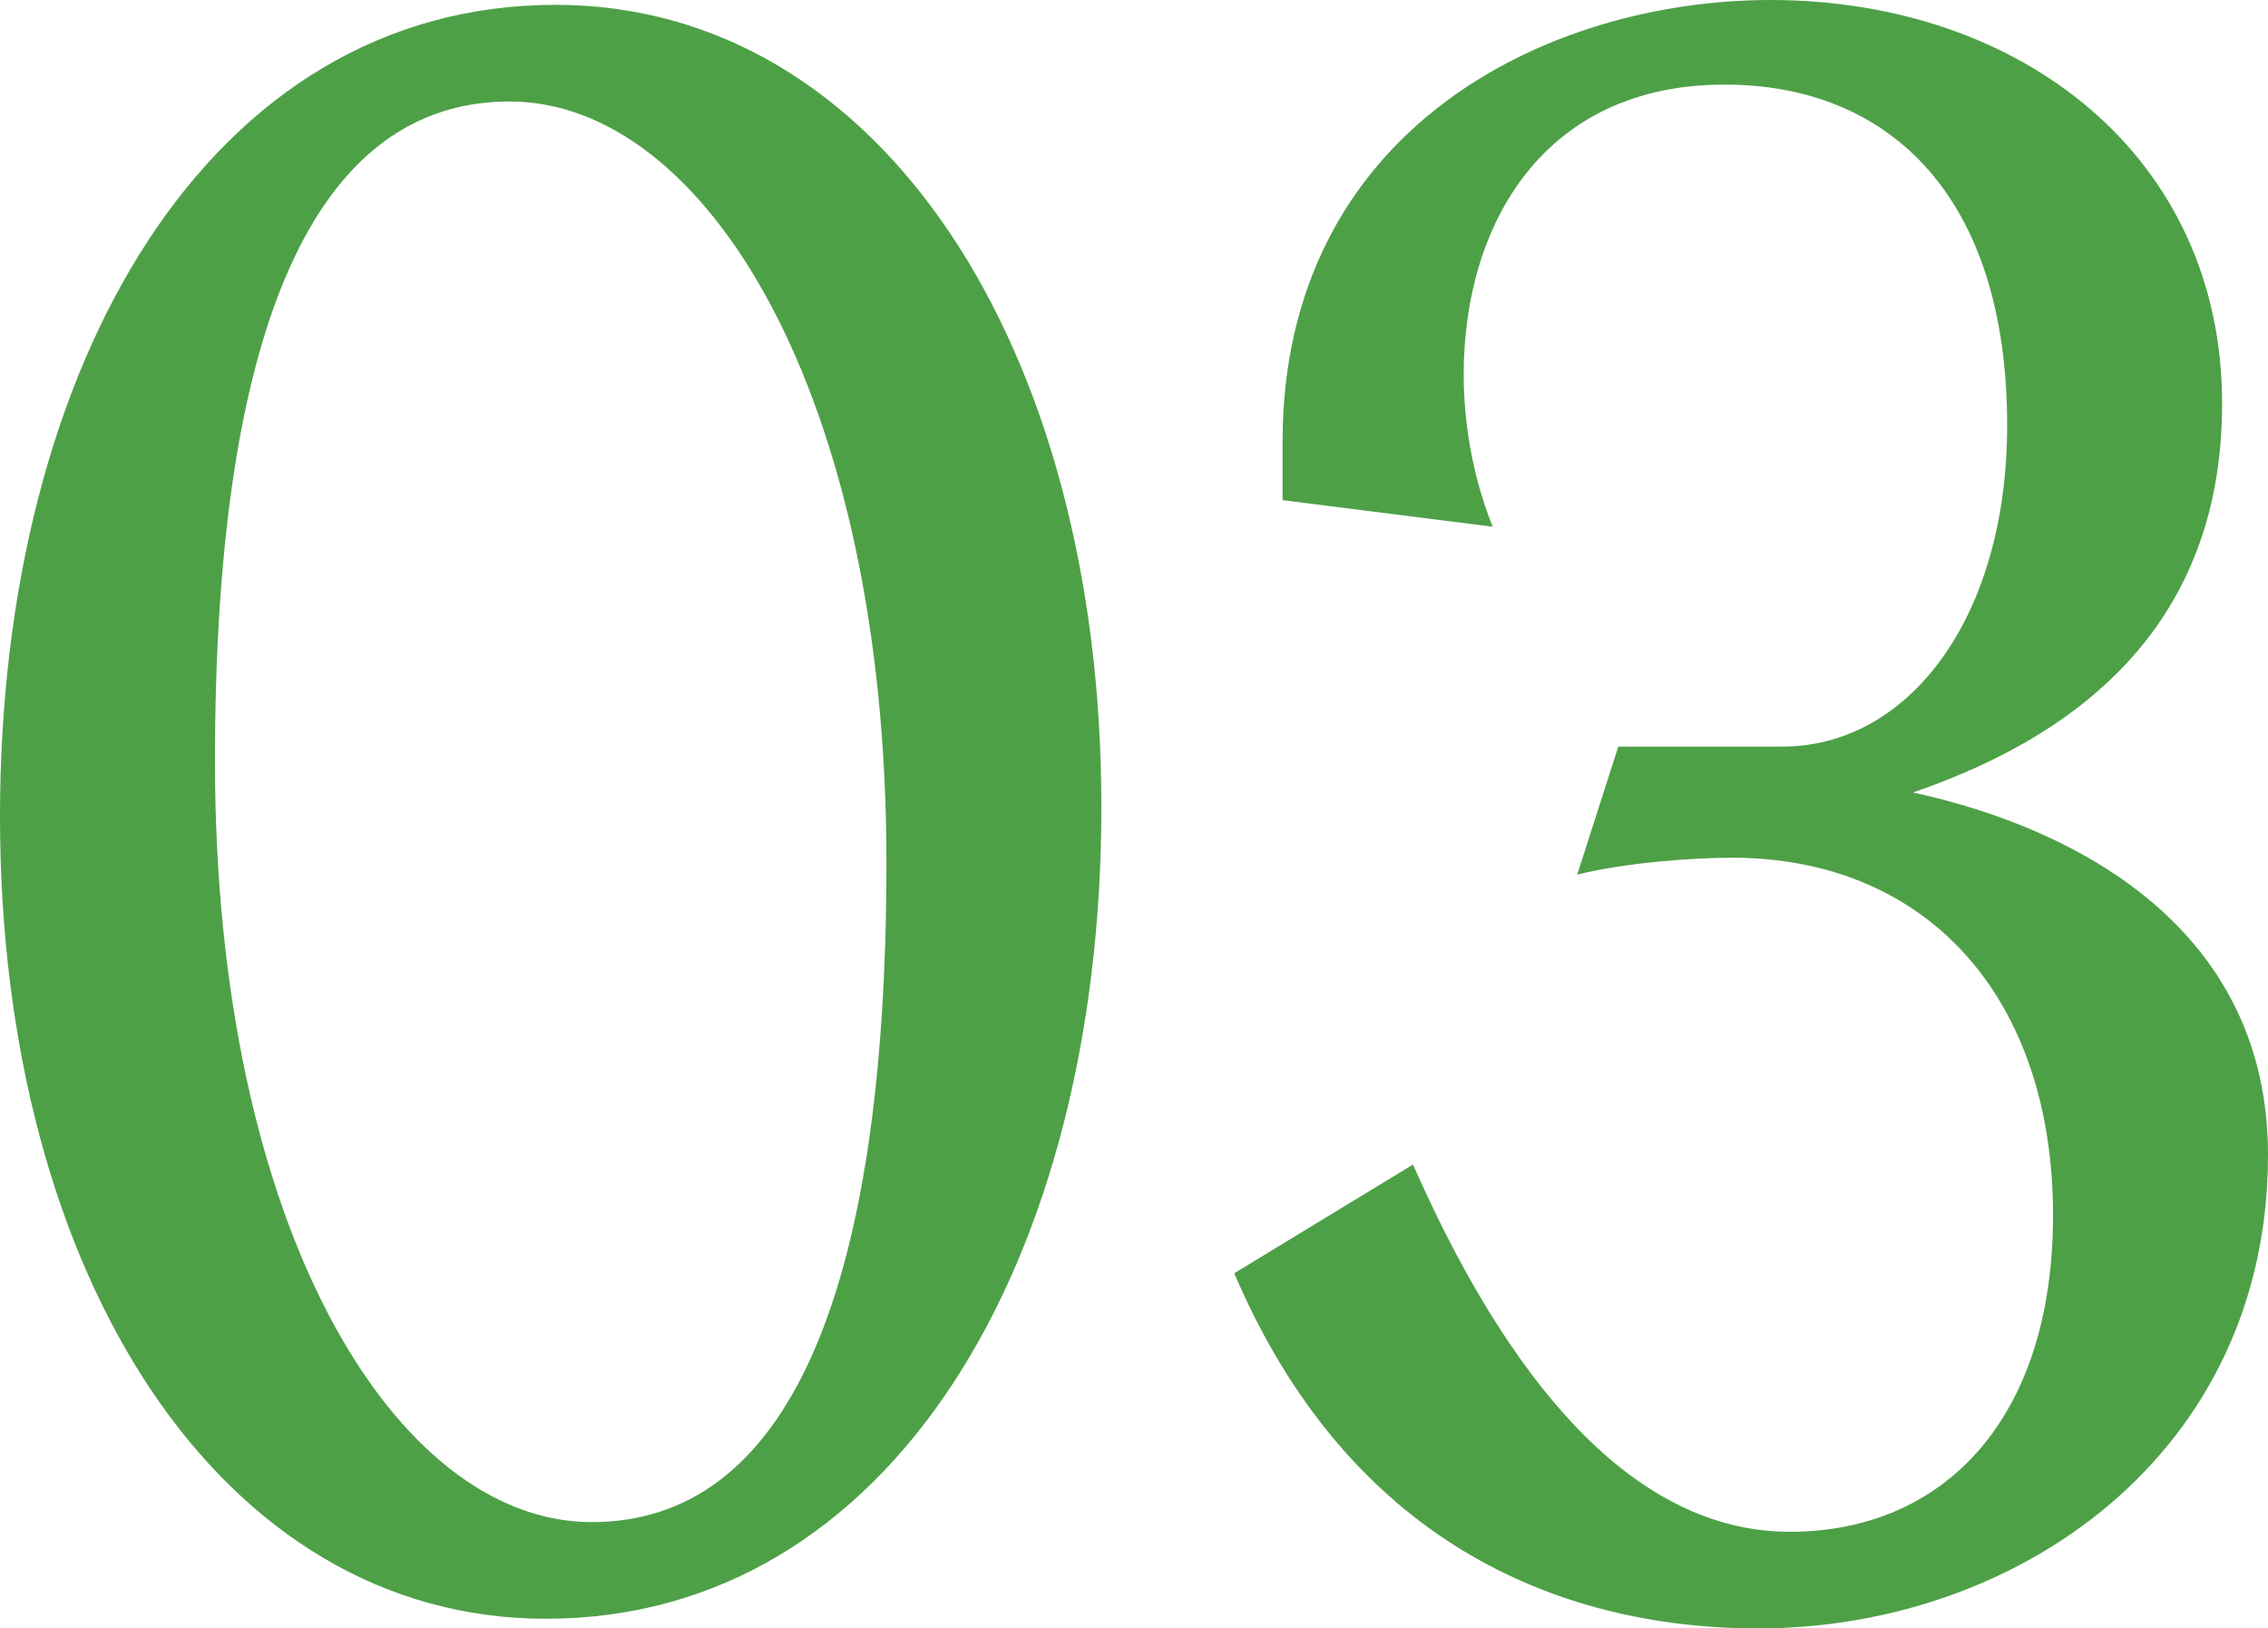
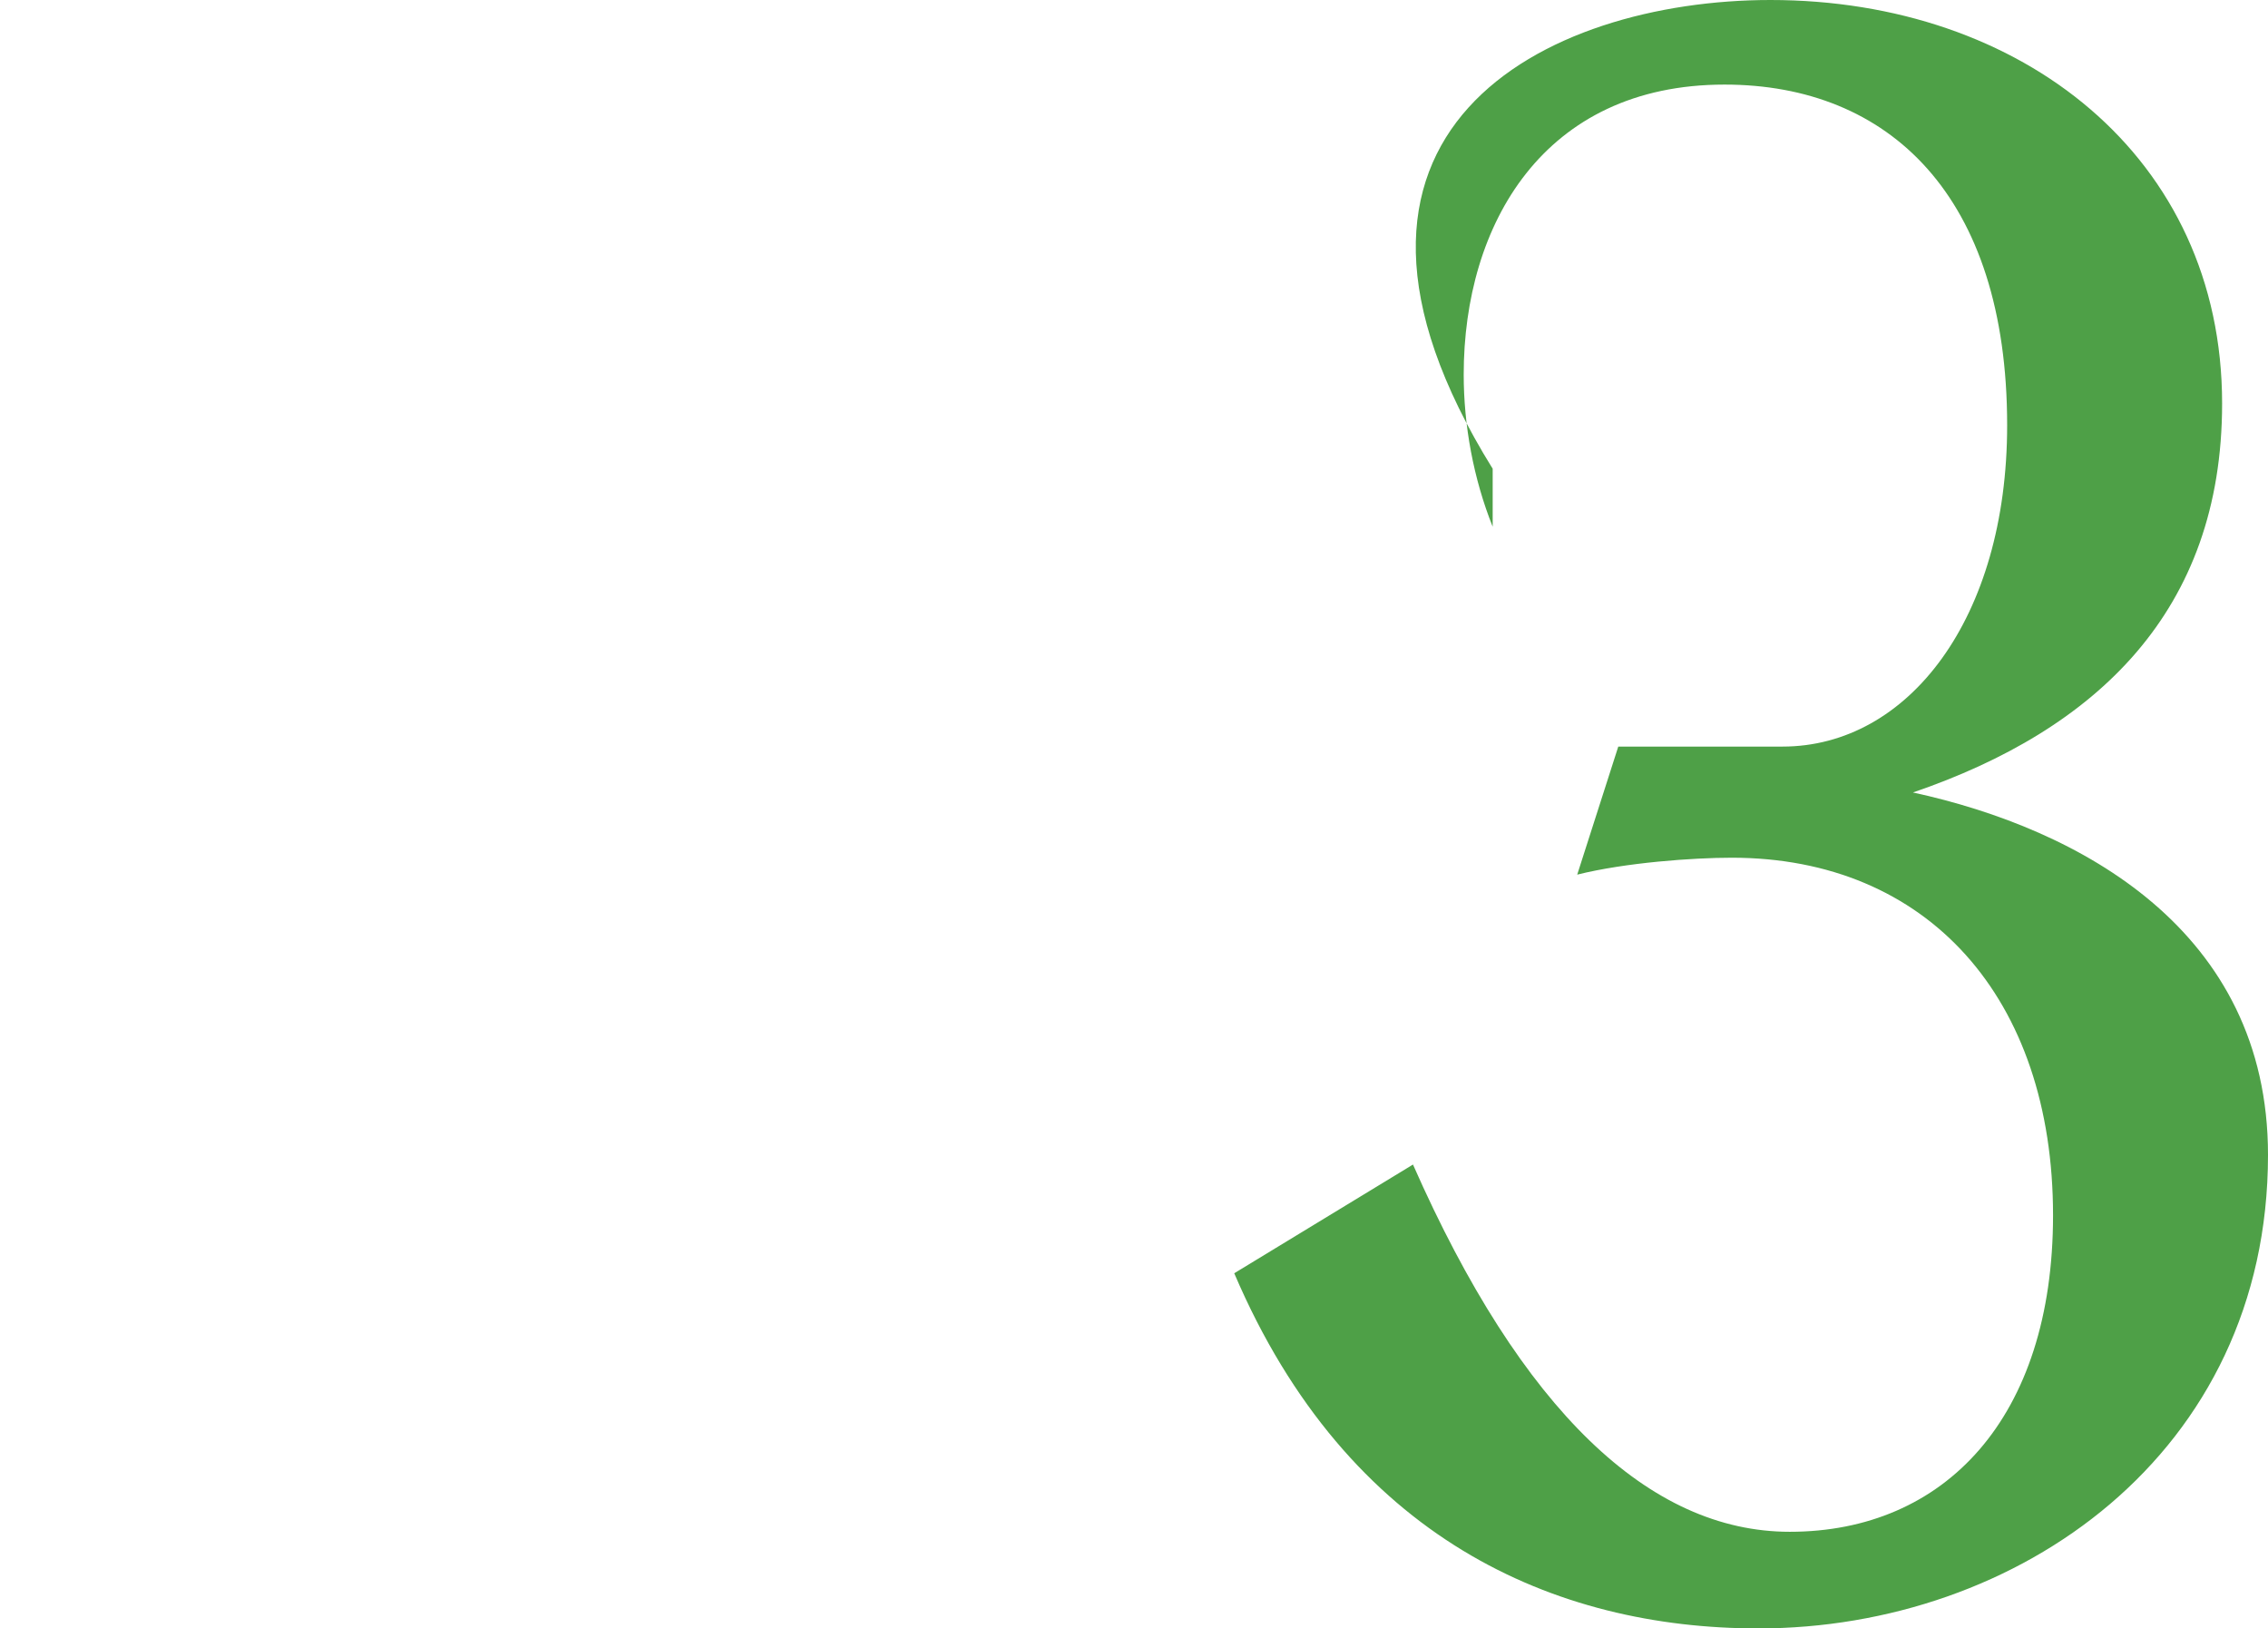
<svg xmlns="http://www.w3.org/2000/svg" version="1.1" id="レイヤー_1" x="0px" y="0px" width="272.304px" height="195.456px" viewBox="0 0 272.304 195.456" style="enable-background:new 0 0 272.304 195.456;" xml:space="preserve">
  <g>
    <g>
-       <path style="fill:#4EA047;" d="M0,98.018C0,43.499,25.229,0.58,66.698,0.58c38.859,0,65.538,40.889,65.538,96.278    c0,54.519-25.229,97.438-66.698,97.438C26.68,194.296,0,153.407,0,98.018z M106.428,103.528c0-56.259-21.75-91.348-45.239-91.348    c-23.199,0-35.379,26.68-35.379,79.168c0,56.258,21.749,91.348,45.238,91.348C94.248,182.696,106.428,156.017,106.428,103.528z" />
-       <path style="fill:#4EA047;" d="M272.304,138.617c0,35.959-30.159,56.839-61.188,56.839c-24.359,0-49.299-10.73-62.929-42.629l21.46-13.049    c13.05,29.579,28.419,44.079,45.239,44.079c18.56,0,31.609-13.629,31.609-37.989c0-26.1-15.08-42.919-38.569-42.919    c-4.64,0-12.76,0.58-18.56,2.03l4.93-15.369h19.72c15.079,0,26.969-15.37,26.969-38.569c0-27.549-14.209-40.889-33.929-40.889    c-21.75,0-31.319,16.82-31.319,34.799c0,6.09,1.16,12.47,3.479,18.27l-25.229-3.19v-6.959C153.986,15.66,185.596,0,212.565,0    c30.159,0,54.229,18.85,54.229,48.429c0,24.939-15.079,39.149-37.119,46.689C249.685,99.468,272.304,111.647,272.304,138.617z" />
+       <path style="fill:#4EA047;" d="M272.304,138.617c0,35.959-30.159,56.839-61.188,56.839c-24.359,0-49.299-10.73-62.929-42.629l21.46-13.049    c13.05,29.579,28.419,44.079,45.239,44.079c18.56,0,31.609-13.629,31.609-37.989c0-26.1-15.08-42.919-38.569-42.919    c-4.64,0-12.76,0.58-18.56,2.03l4.93-15.369h19.72c15.079,0,26.969-15.37,26.969-38.569c0-27.549-14.209-40.889-33.929-40.889    c-21.75,0-31.319,16.82-31.319,34.799c0,6.09,1.16,12.47,3.479,18.27v-6.959C153.986,15.66,185.596,0,212.565,0    c30.159,0,54.229,18.85,54.229,48.429c0,24.939-15.079,39.149-37.119,46.689C249.685,99.468,272.304,111.647,272.304,138.617z" />
    </g>
  </g>
</svg>